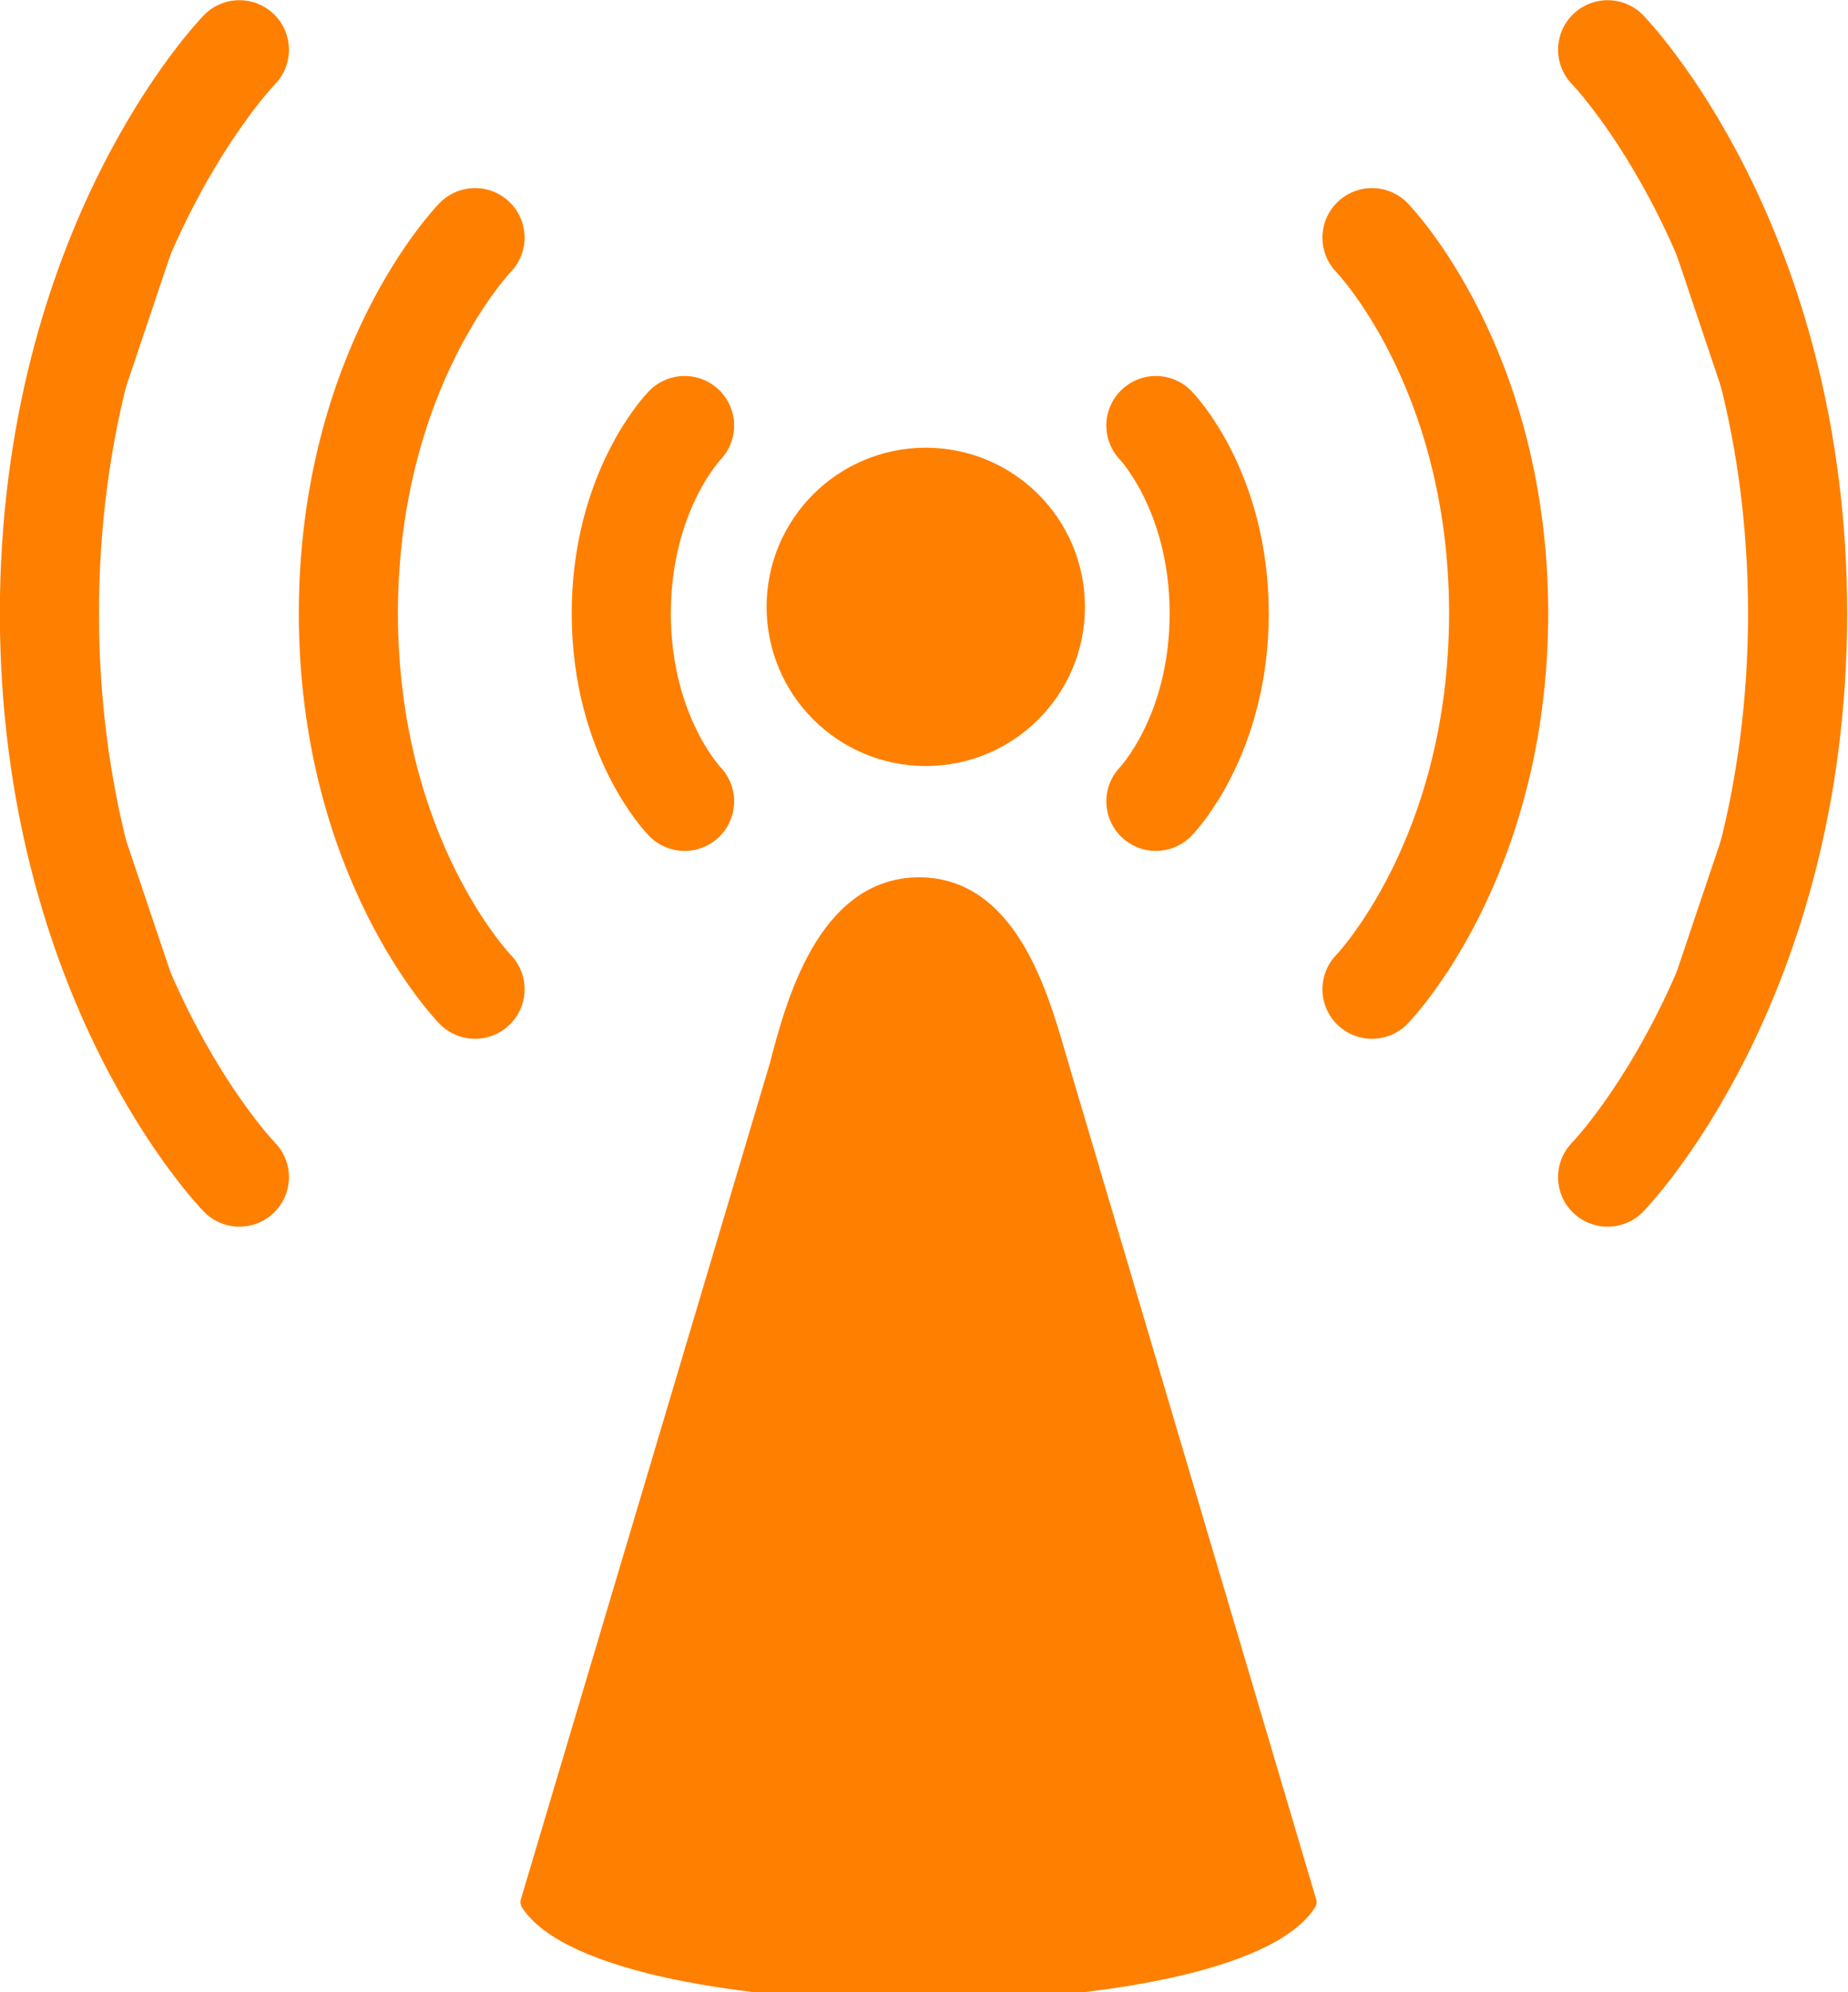
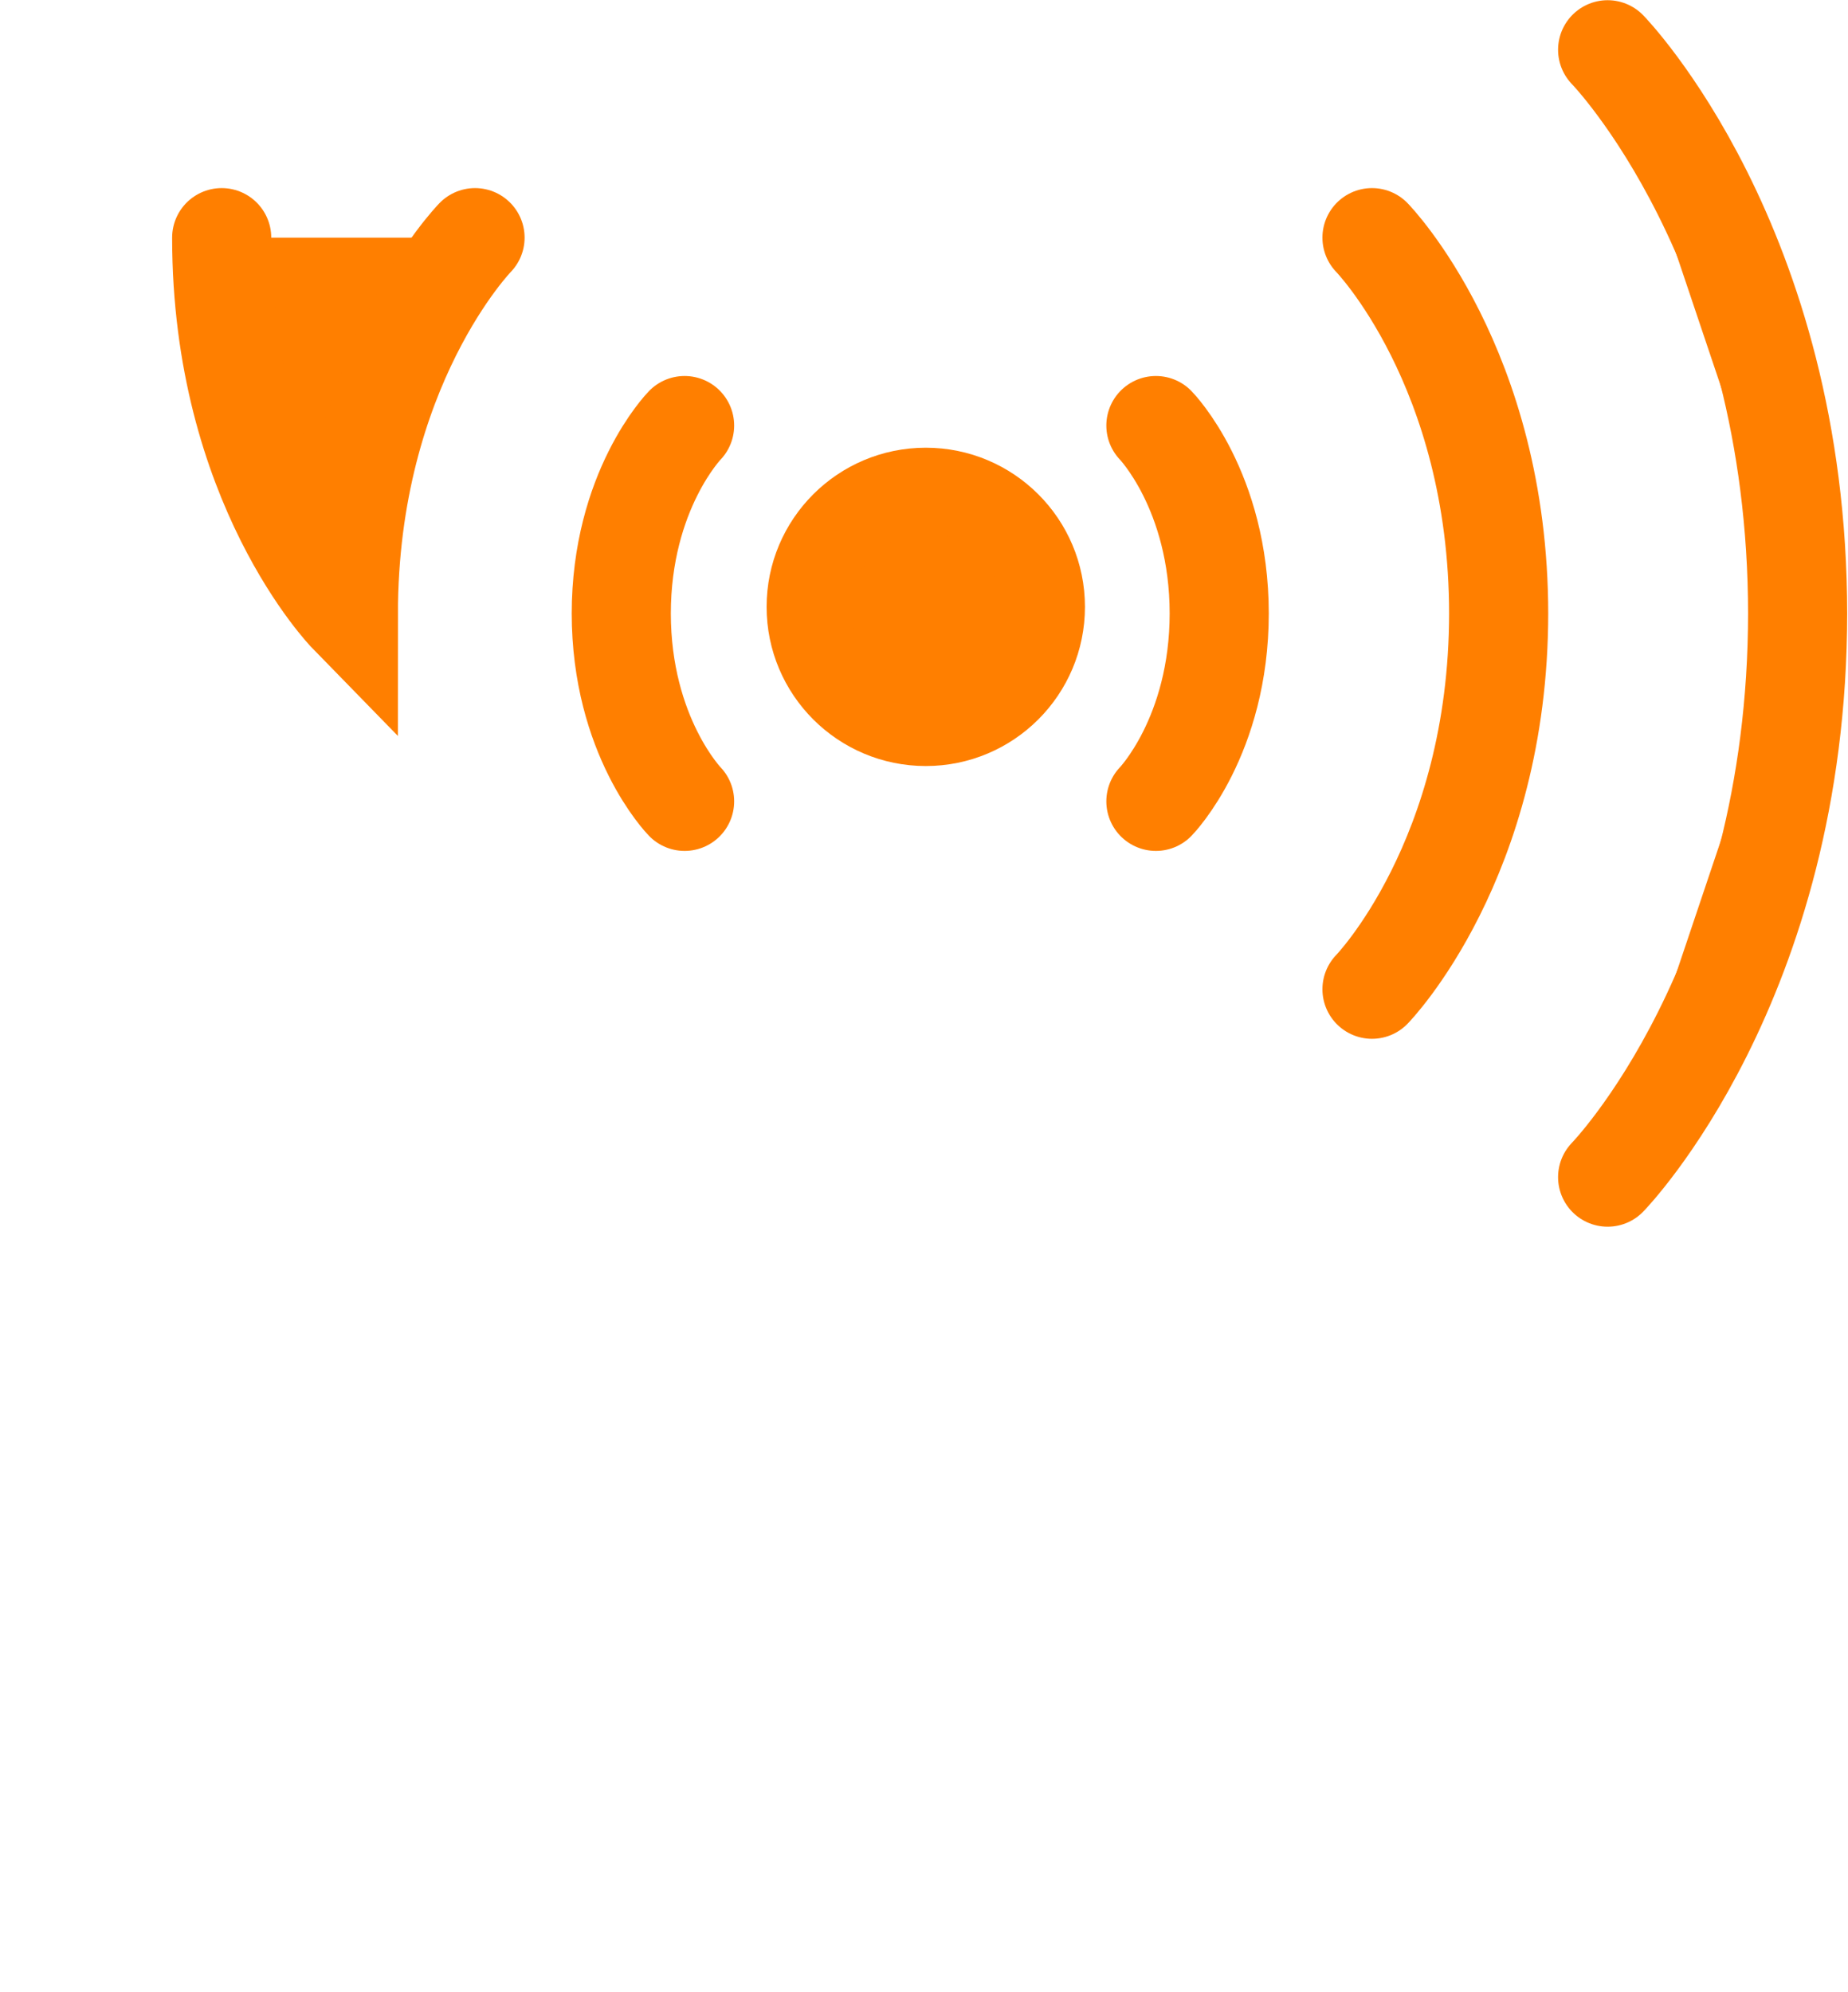
<svg xmlns="http://www.w3.org/2000/svg" xmlns:xlink="http://www.w3.org/1999/xlink" width="158.078" height="170.426">
  <title>Tower Red</title>
  <defs>
    <linearGradient y2="1860.524" x2="-200.804" y1="1860.524" x1="-345" gradientUnits="userSpaceOnUse" id="linearGradient14375" xlink:href="#linearGradient12001" />
    <linearGradient y2="1860.524" x2="-166.206" y1="1860.524" x1="-345" gradientUnits="userSpaceOnUse" id="linearGradient14373" xlink:href="#linearGradient12001" />
    <radialGradient r="459.396" fy="187.703" fx="227.453" cy="187.703" cx="227.453" gradientTransform="scale(1.007,0.993)" gradientUnits="userSpaceOnUse" id="radialGradient14371" xlink:href="#linearGradient12001" />
    <linearGradient y2="207.65" x2="289.51" y1="207.65" x1="190.872" gradientTransform="matrix(0.406,0,0,0.174,-19.733,-4.658)" gradientUnits="userSpaceOnUse" id="linearGradient14369" xlink:href="#linearGradient2213" />
    <linearGradient y2="123.06" x2="319.688" y1="238.658" x1="319.688" gradientTransform="matrix(1,0,0,0.919,-248.851,-96.644)" gradientUnits="userSpaceOnUse" id="linearGradient14367" xlink:href="#linearGradient2318" />
    <linearGradient y2="123.06" x2="319.688" y1="206.654" x1="319.688" gradientTransform="matrix(1,0,0,0.919,-249.36,-97.221)" gradientUnits="userSpaceOnUse" id="linearGradient14365" xlink:href="#linearGradient2318" />
    <linearGradient id="linearGradient2318">
      <stop stop-color="#ffc795" stop-opacity="0" id="stop2320" offset="0" />
      <stop stop-color="#ffffff" offset="1" id="stop2322" />
    </linearGradient>
    <linearGradient y2="123.06" x2="319.688" y1="220.443" x1="319.688" gradientTransform="matrix(1.117,0,0,0.919,-287.738,-97.91)" gradientUnits="userSpaceOnUse" id="linearGradient14363" xlink:href="#linearGradient2318" />
    <linearGradient id="linearGradient2213">
      <stop stop-color="#f5dece" id="stop2215" offset="0" />
      <stop stop-color="#ecc1a2" offset="0.5" id="stop2217" />
      <stop stop-color="#f5dece" id="stop2219" offset="1" />
    </linearGradient>
    <linearGradient y2="207.65" x2="289.51" y1="207.65" x1="190.872" gradientTransform="matrix(0.69,0,0,0.295,-87.7,17.993)" gradientUnits="userSpaceOnUse" id="linearGradient14361" xlink:href="#linearGradient2213" />
    <linearGradient id="linearGradient12001">
      <stop stop-color="#1b4a78" offset="0" id="stop12003" />
      <stop stop-color="#5dacd1" offset="1" id="stop12005" />
    </linearGradient>
    <linearGradient y2="207.65" x2="289.51" y1="207.65" x1="190.872" gradientTransform="matrix(1,0,0,0.93,-162.382,-102.469)" gradientUnits="userSpaceOnUse" id="linearGradient14359" xlink:href="#linearGradient12001" />
  </defs>
  <g>
    <title>Layer 1</title>
    <g id="layer1">
      <g display="inline" id="g21428">
        <g transform="matrix(1.331 0 0 1.331 -42.115 49.947)" id="g21509">
-           <path fill="#ff7f00" fill-rule="nonzero" stroke="#ff7f00" stroke-width="1.25" stroke-linecap="round" stroke-linejoin="round" marker-start="none" marker-mid="none" marker-end="none" stroke-miterlimit="4" stroke-dashoffset="0" id="path14319" d="m99.715,31c-1.13,-3.816 -3,-11.514 -9,-11.514c-6,0 -8,7.676 -9,11.514l-16,53.73c5,7.676 45,7.676 49.915,0l-15.915,-53.73z" />
          <path fill="#ff7f00" fill-rule="nonzero" stroke="#ff7f00" stroke-width="5.46" stroke-linecap="round" stroke-linejoin="round" stroke-miterlimit="4" stroke-dashoffset="0" id="path14333" d="m98.639,1.479c0,4.142 -3.358,7.5 -7.5,7.5c-4.142,0 -7.5,-3.358 -7.5,-7.5c0,-4.142 3.358,-7.5 7.5,-7.5c4.142,0 7.5,3.358 7.5,7.5l0,0z" />
          <path fill="#ff7f00" fill-rule="evenodd" stroke="#ff7f00" stroke-width="6.37" stroke-linecap="round" stroke-miterlimit="4" d="m105.928,-10.175c0,0 4.07,4.171 4.07,12.102m-4.07,12.052c0,0 4.07,-4.171 4.07,-12.102" id="path14345" />
          <path fill="#ff7f00" fill-rule="evenodd" stroke="#ff7f00" stroke-width="6.37" stroke-linecap="round" stroke-miterlimit="4" d="m119.816,-22.252c0,0 8.141,8.343 8.141,24.204m-8.141,24.103c0,0 8.141,-8.343 8.141,-24.204" id="path14347" />
          <path fill="#ff7f00" fill-rule="evenodd" stroke="#ff7f00" stroke-width="6.37" stroke-linecap="round" stroke-miterlimit="4" d="m134.96,-34.328c0,0 12.211,12.514 12.211,36.305m-12.211,36.155c0,0 12.211,-12.514 12.211,-36.305" id="path14349" />
          <path fill="#ff7f00" fill-rule="evenodd" stroke="#ff7f00" stroke-width="6.37" stroke-linecap="round" stroke-miterlimit="4" d="m75.639,-10.175c0,0 -4.07,4.171 -4.07,12.102m4.07,12.052c0,0 -4.07,-4.171 -4.07,-12.102" id="path14351" />
-           <path fill="#ff7f00" fill-rule="evenodd" stroke="#ff7f00" stroke-width="6.37" stroke-linecap="round" stroke-miterlimit="4" d="m62.171,-22.252c0,0 -8.141,8.343 -8.141,24.204m8.141,24.103c0,0 -8.141,-8.343 -8.141,-24.204" id="path14353" />
-           <path fill="#ff7f00" fill-rule="evenodd" stroke="#ff7f00" stroke-width="6.37" stroke-linecap="round" stroke-miterlimit="4" d="m47.027,-34.328c0,0 -12.211,12.514 -12.211,36.305m12.211,36.155c0,0 -12.211,-12.514 -12.211,-36.305" id="path14355" />
+           <path fill="#ff7f00" fill-rule="evenodd" stroke="#ff7f00" stroke-width="6.37" stroke-linecap="round" stroke-miterlimit="4" d="m62.171,-22.252c0,0 -8.141,8.343 -8.141,24.204c0,0 -8.141,-8.343 -8.141,-24.204" id="path14353" />
        </g>
      </g>
    </g>
  </g>
</svg>